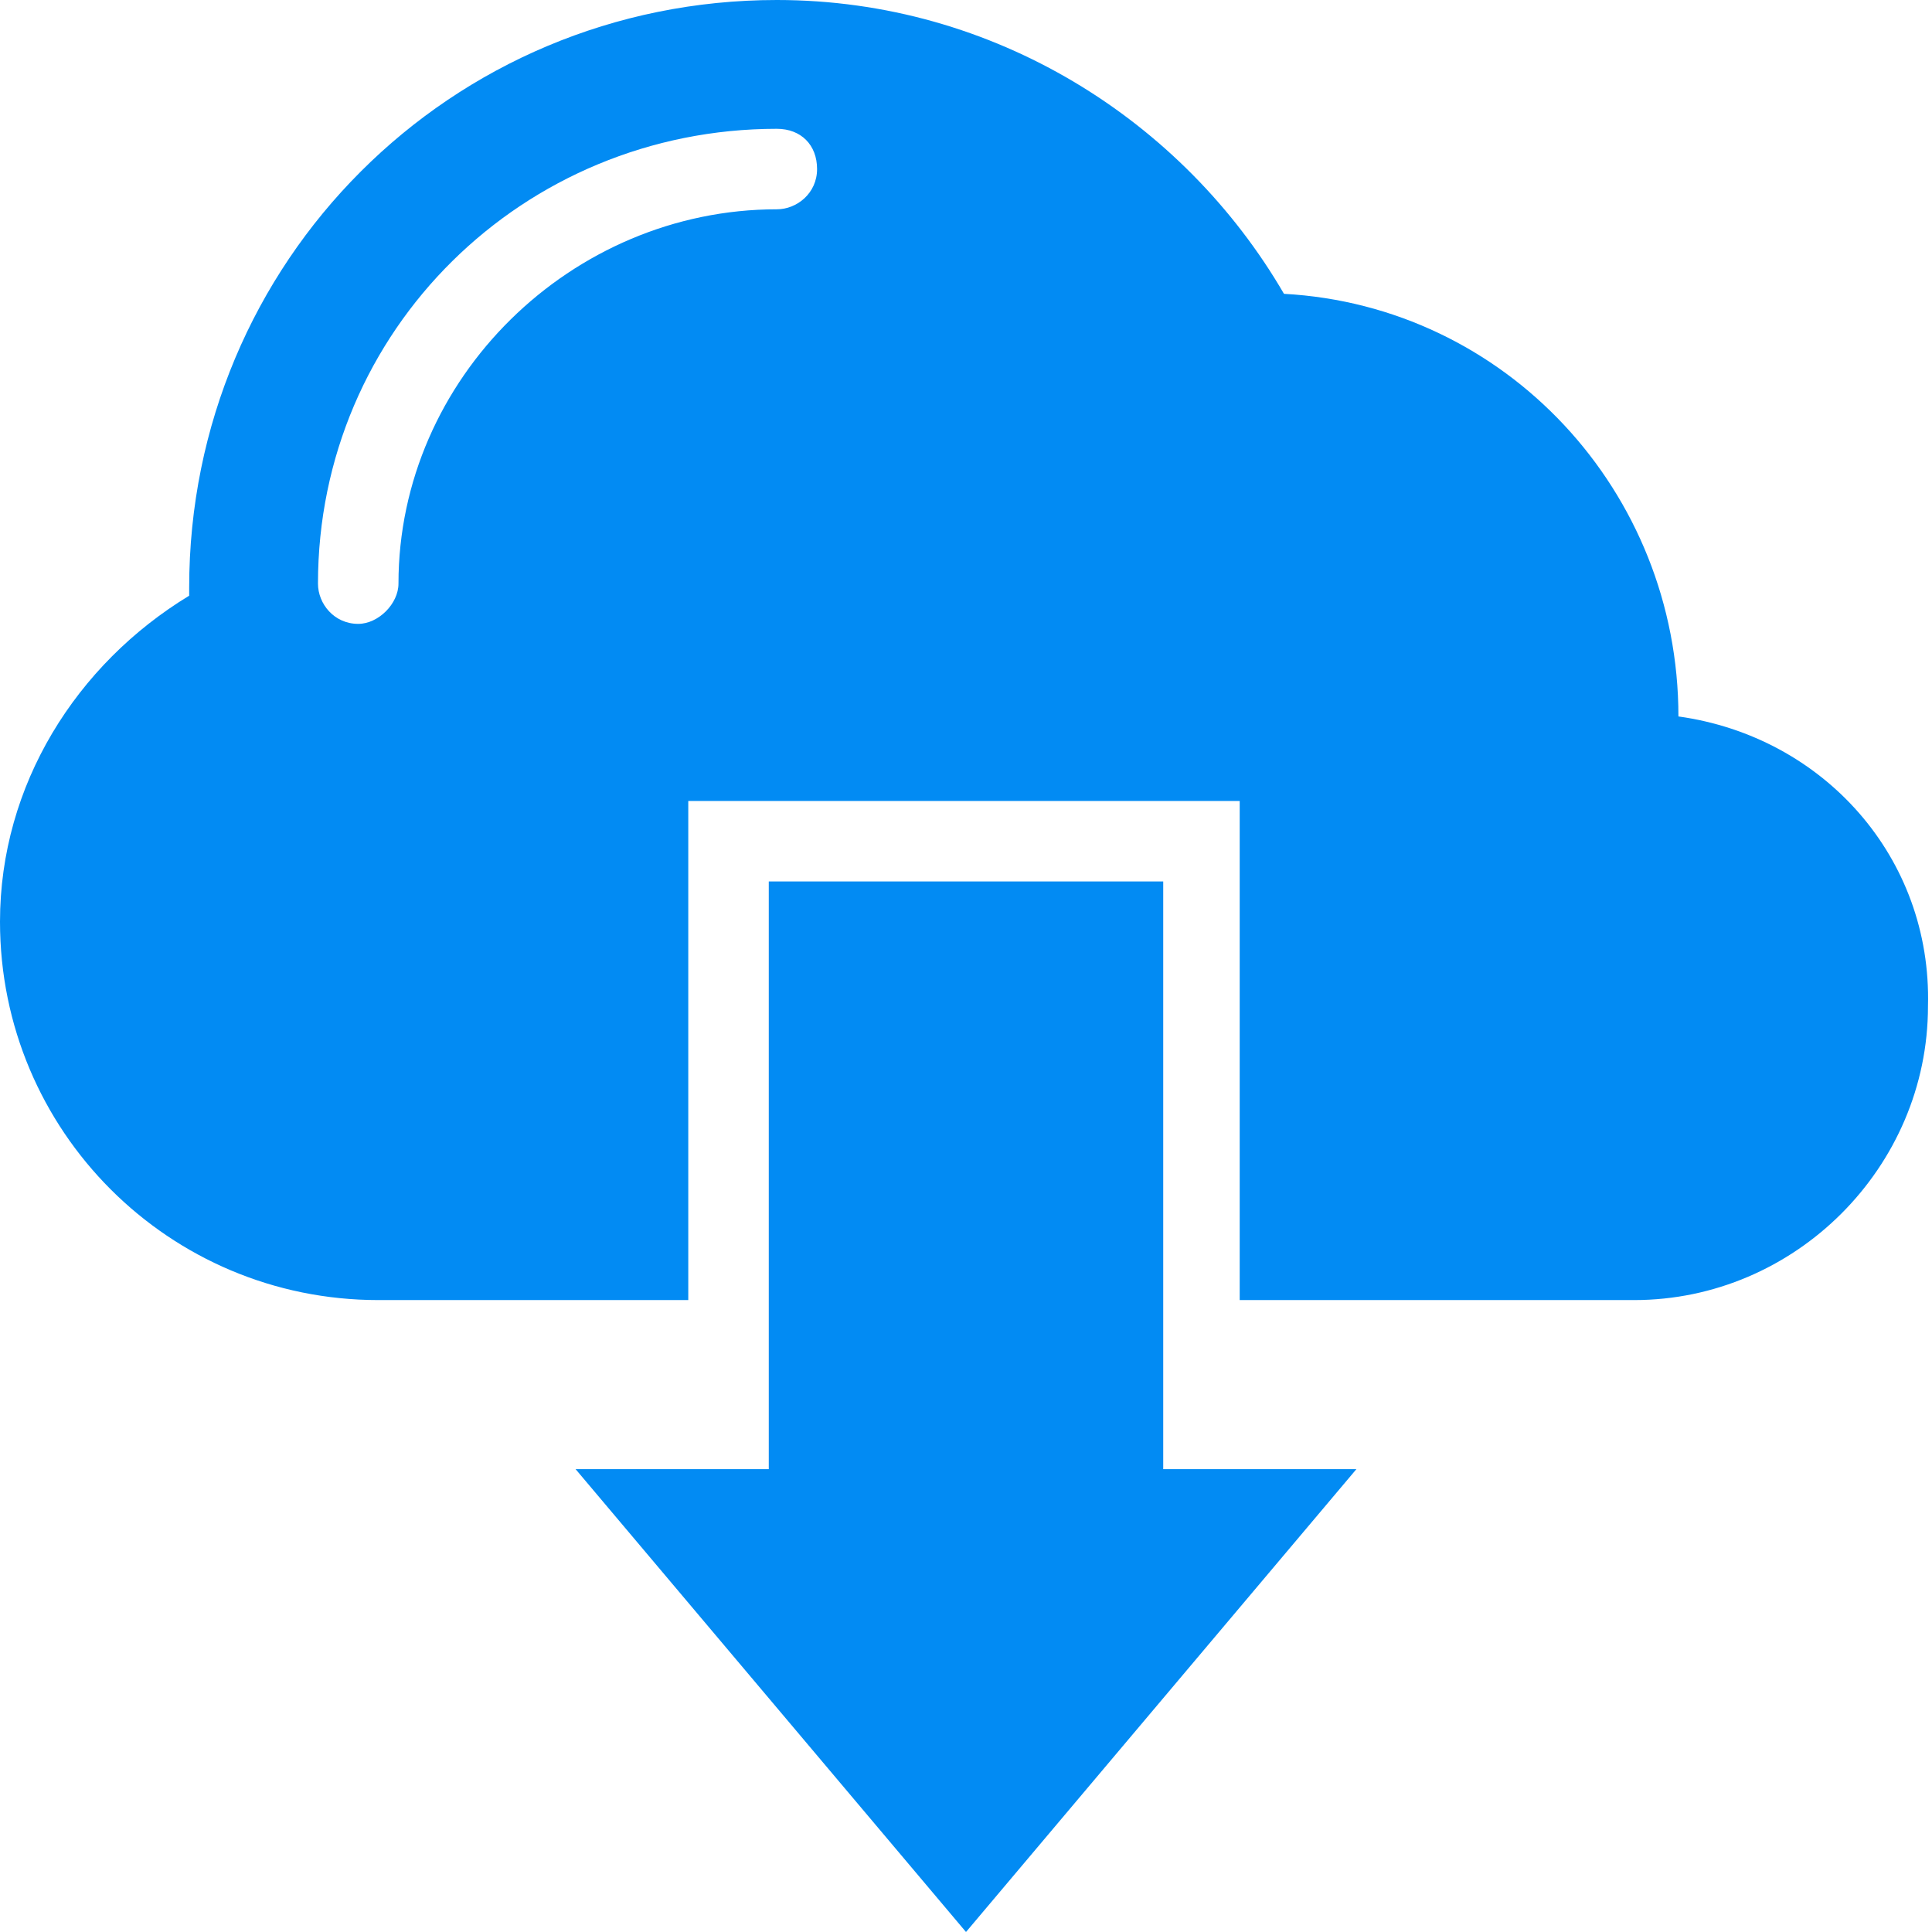
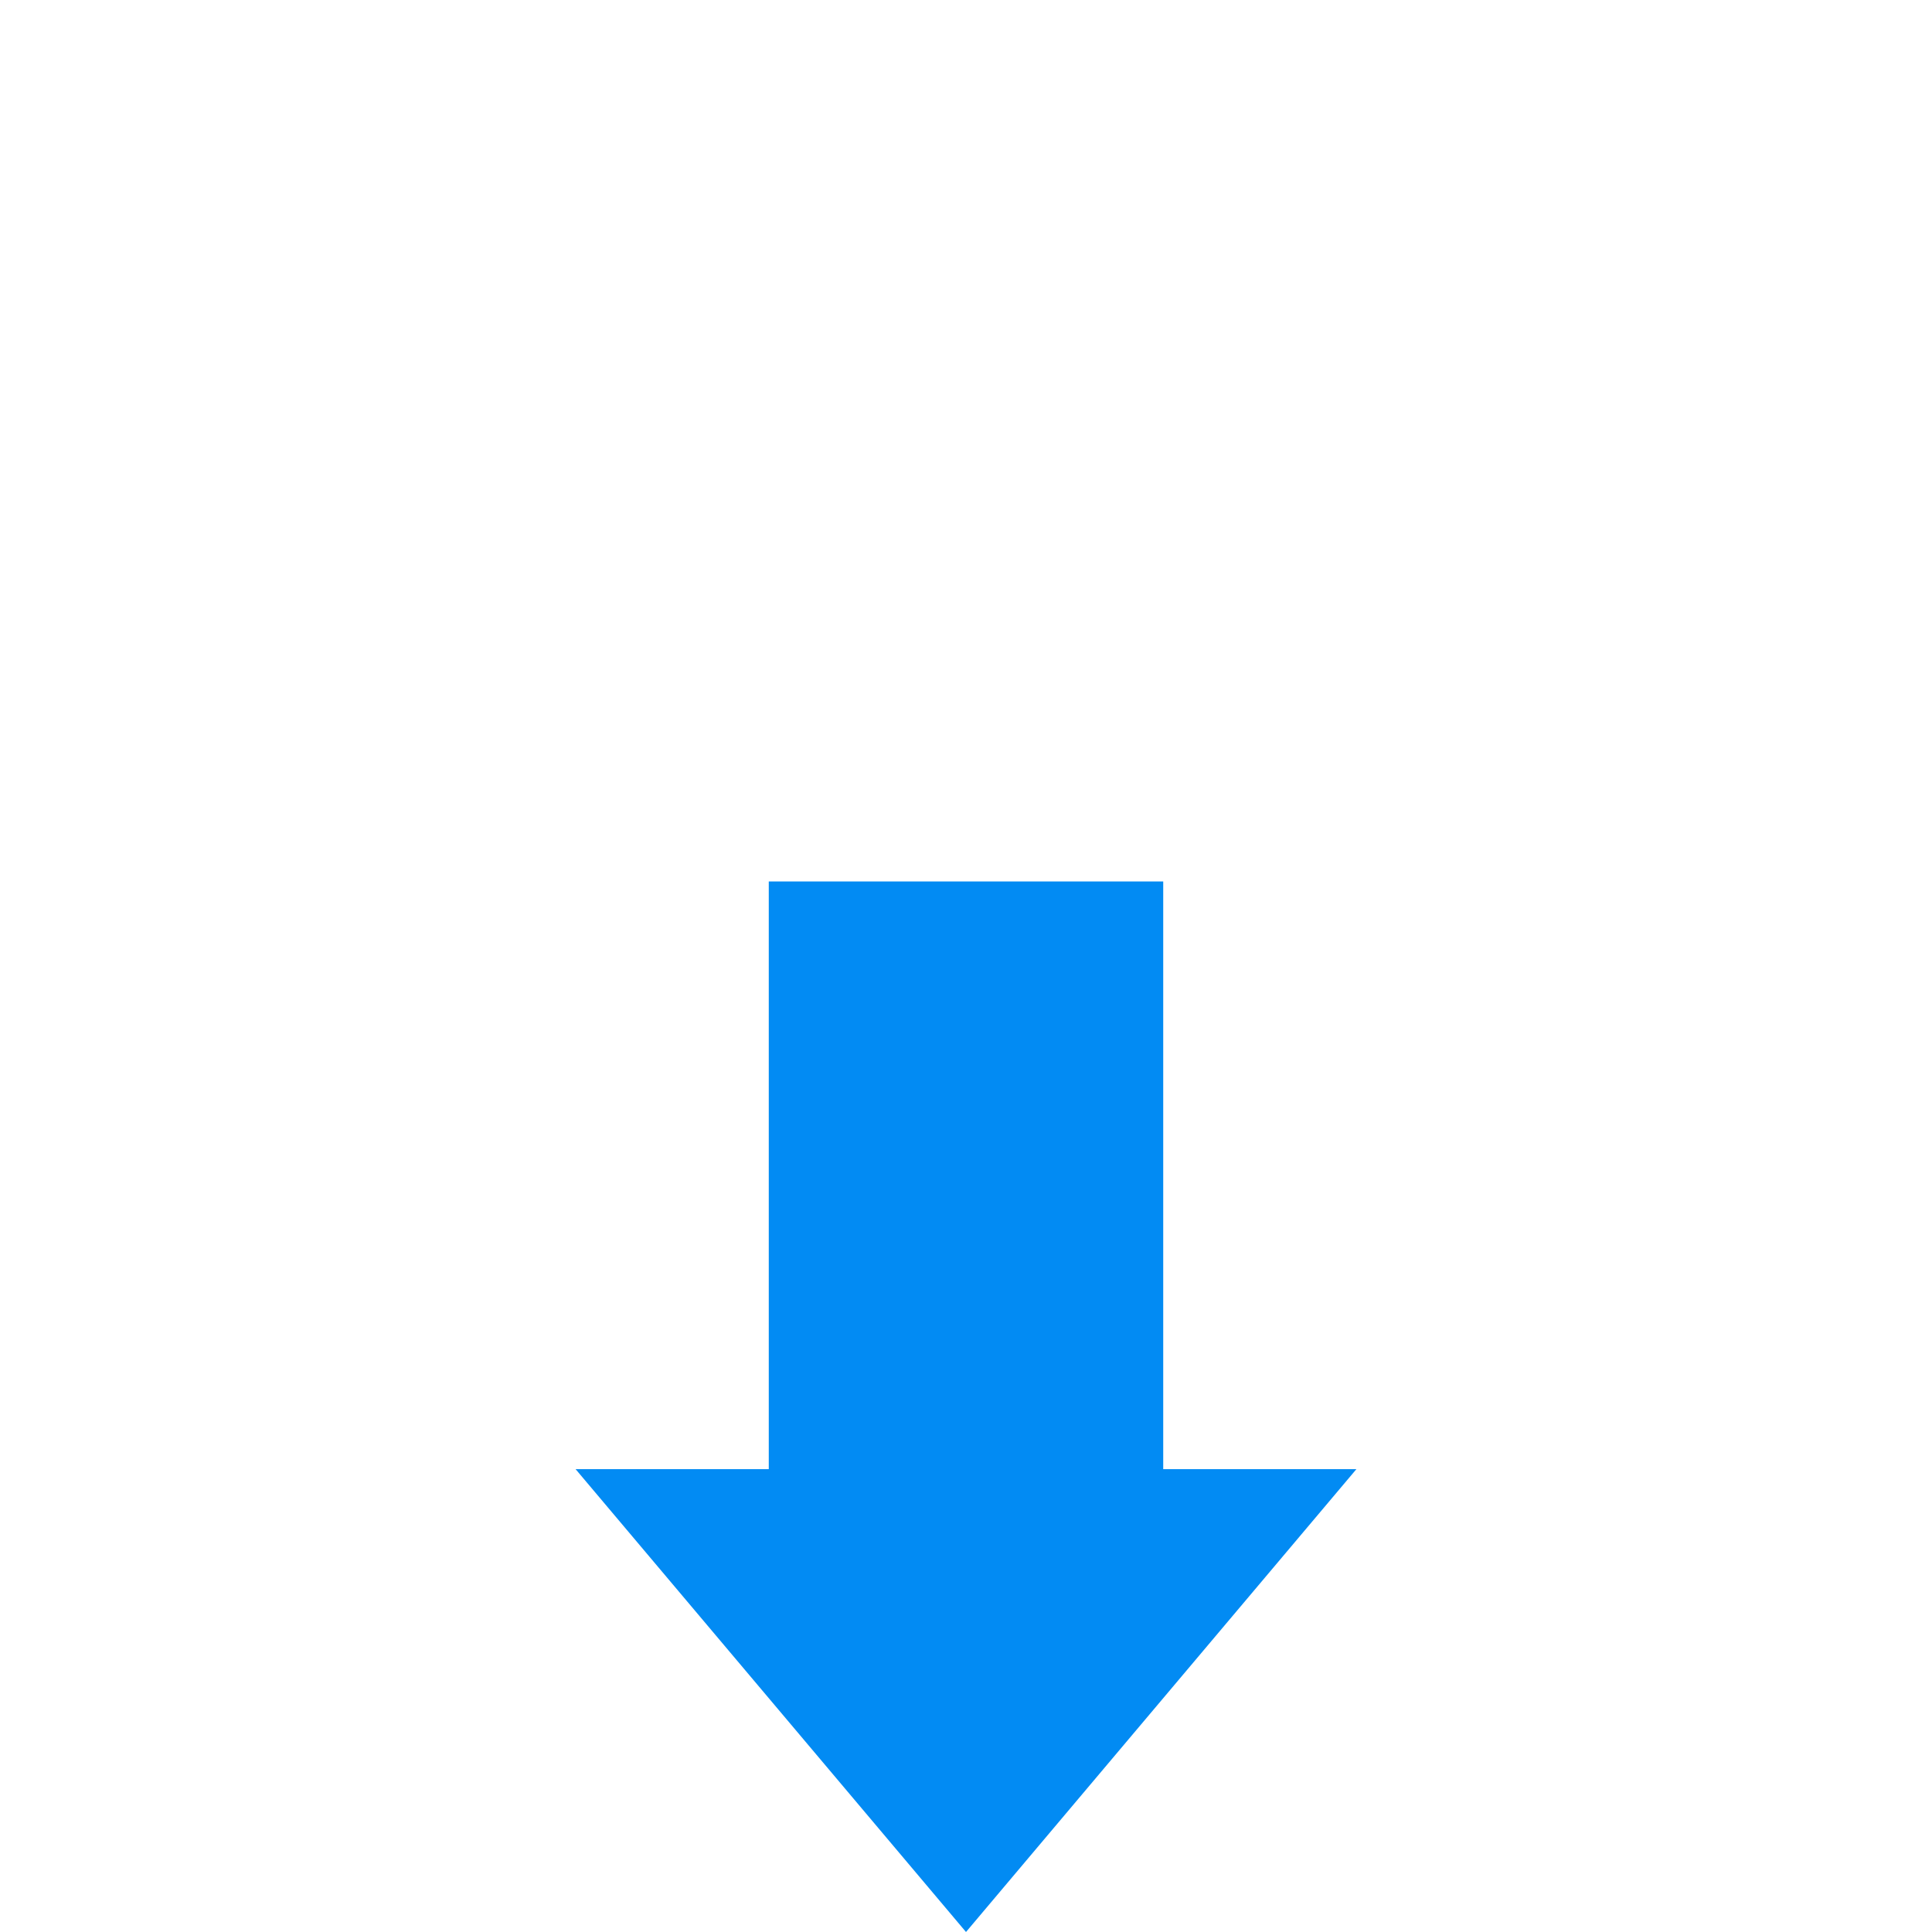
<svg xmlns="http://www.w3.org/2000/svg" id="Layer_1" style="enable-background:new 0 0 48 48;" version="1.1" viewBox="0 0 48 48" xml:space="preserve">
  <style type="text/css">
	.st0{fill:#616974;stroke:#616974;stroke-width:2;stroke-linecap:round;stroke-linejoin:round;stroke-miterlimit:10;}
	.st1{fill:#028bf3;}
</style>
  <g>
    <polygon class="st1" points="28.9,21.9 19.1,21.9 19.1,36.5 14.3,36.5 24,48 33.7,36.5 28.9,36.5  " />
-     <path class="st1" d="M41.7,17.8C41.7,17.8,41.7,17.8,41.7,17.8c0-5.6-4.3-10.2-9.8-10.5C29.4,3,24.7,0,19.3,0   C11.2,0,4.7,6.5,4.7,14.6c0,0.1,0,0.2,0,0.2C1.9,16.5,0,19.5,0,22.9c0,5.2,4.2,9.4,9.4,9.4h7.7V19.9h13.7v12.4h9.8   c4,0,7.3-3.3,7.3-7.3C48,21.3,45.3,18.3,41.7,17.8z M19.3,5.2c-5.1,0-9.4,4.2-9.4,9.3c0,0.5-0.5,1-1,1c0,0,0,0,0,0   c-0.6,0-1-0.5-1-1C7.9,8.2,13,3.2,19.3,3.2c0.6,0,1,0.4,1,1S19.8,5.2,19.3,5.2z" />
  </g>
</svg>